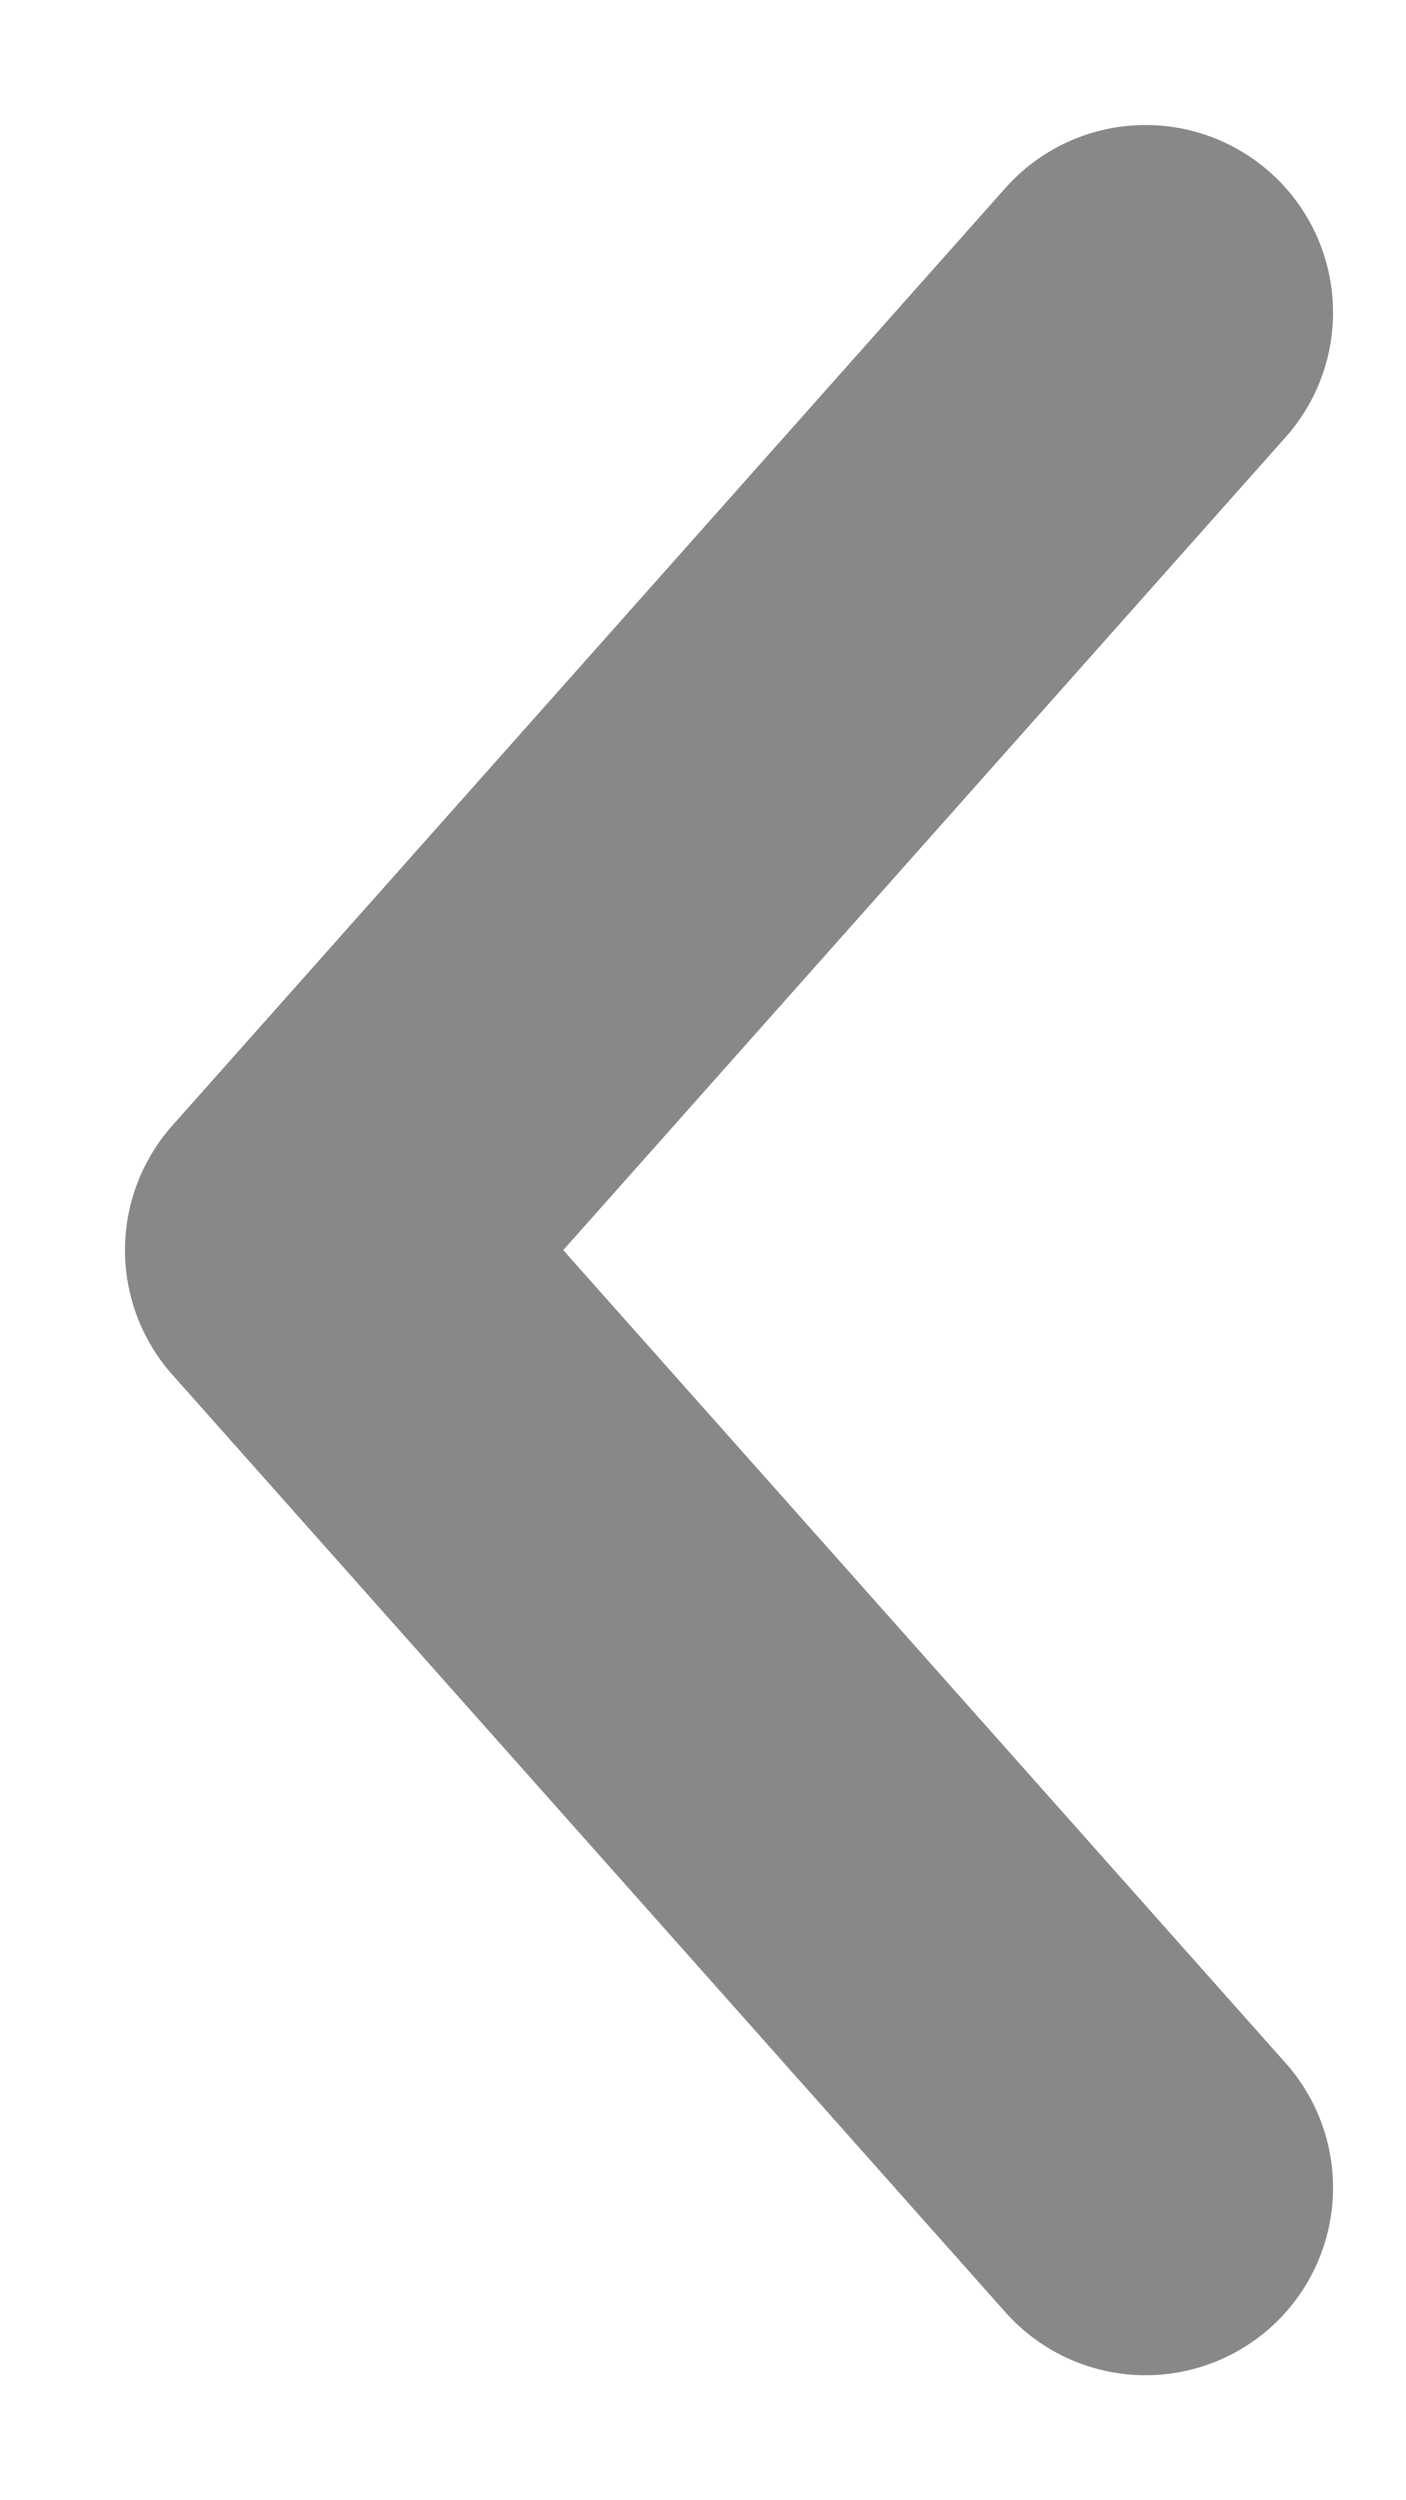
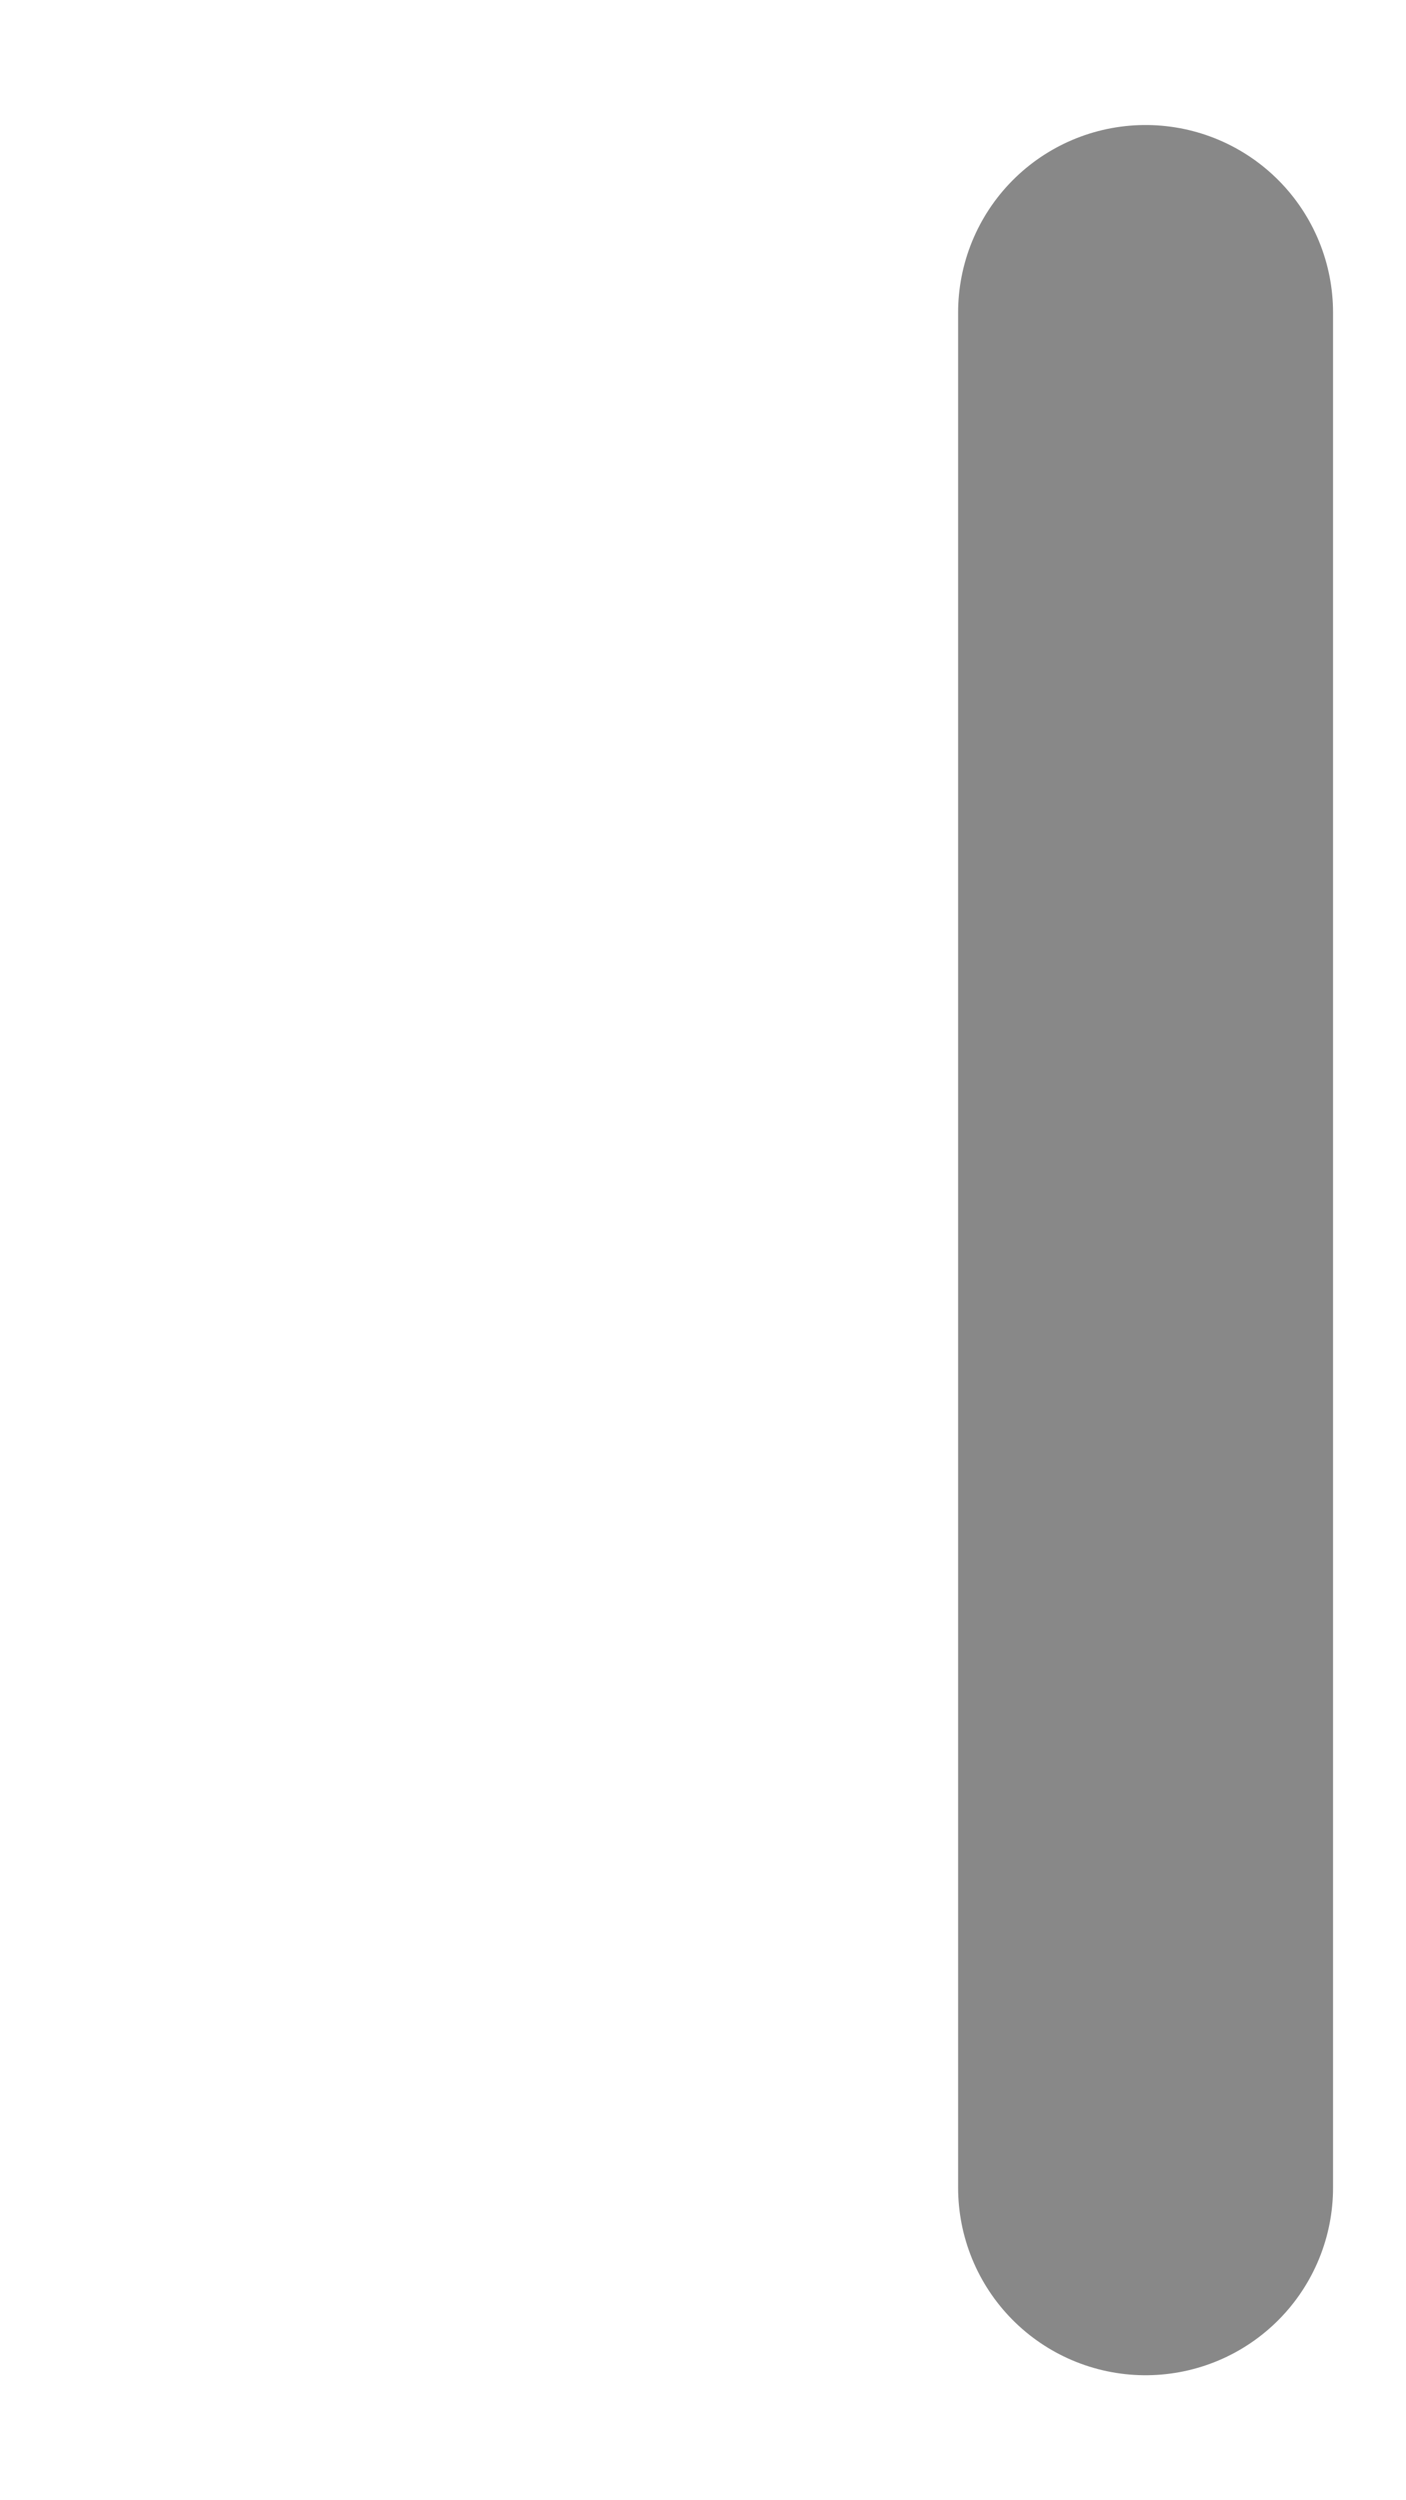
<svg xmlns="http://www.w3.org/2000/svg" width="9" height="16" viewBox="0 0 9 16" fill="none">
-   <path d="M7.333 2L2 8L7.333 14" stroke="#888888" stroke-width="2.4" stroke-linecap="round" stroke-linejoin="round" />
+   <path d="M7.333 2L7.333 14" stroke="#888888" stroke-width="2.4" stroke-linecap="round" stroke-linejoin="round" />
</svg>